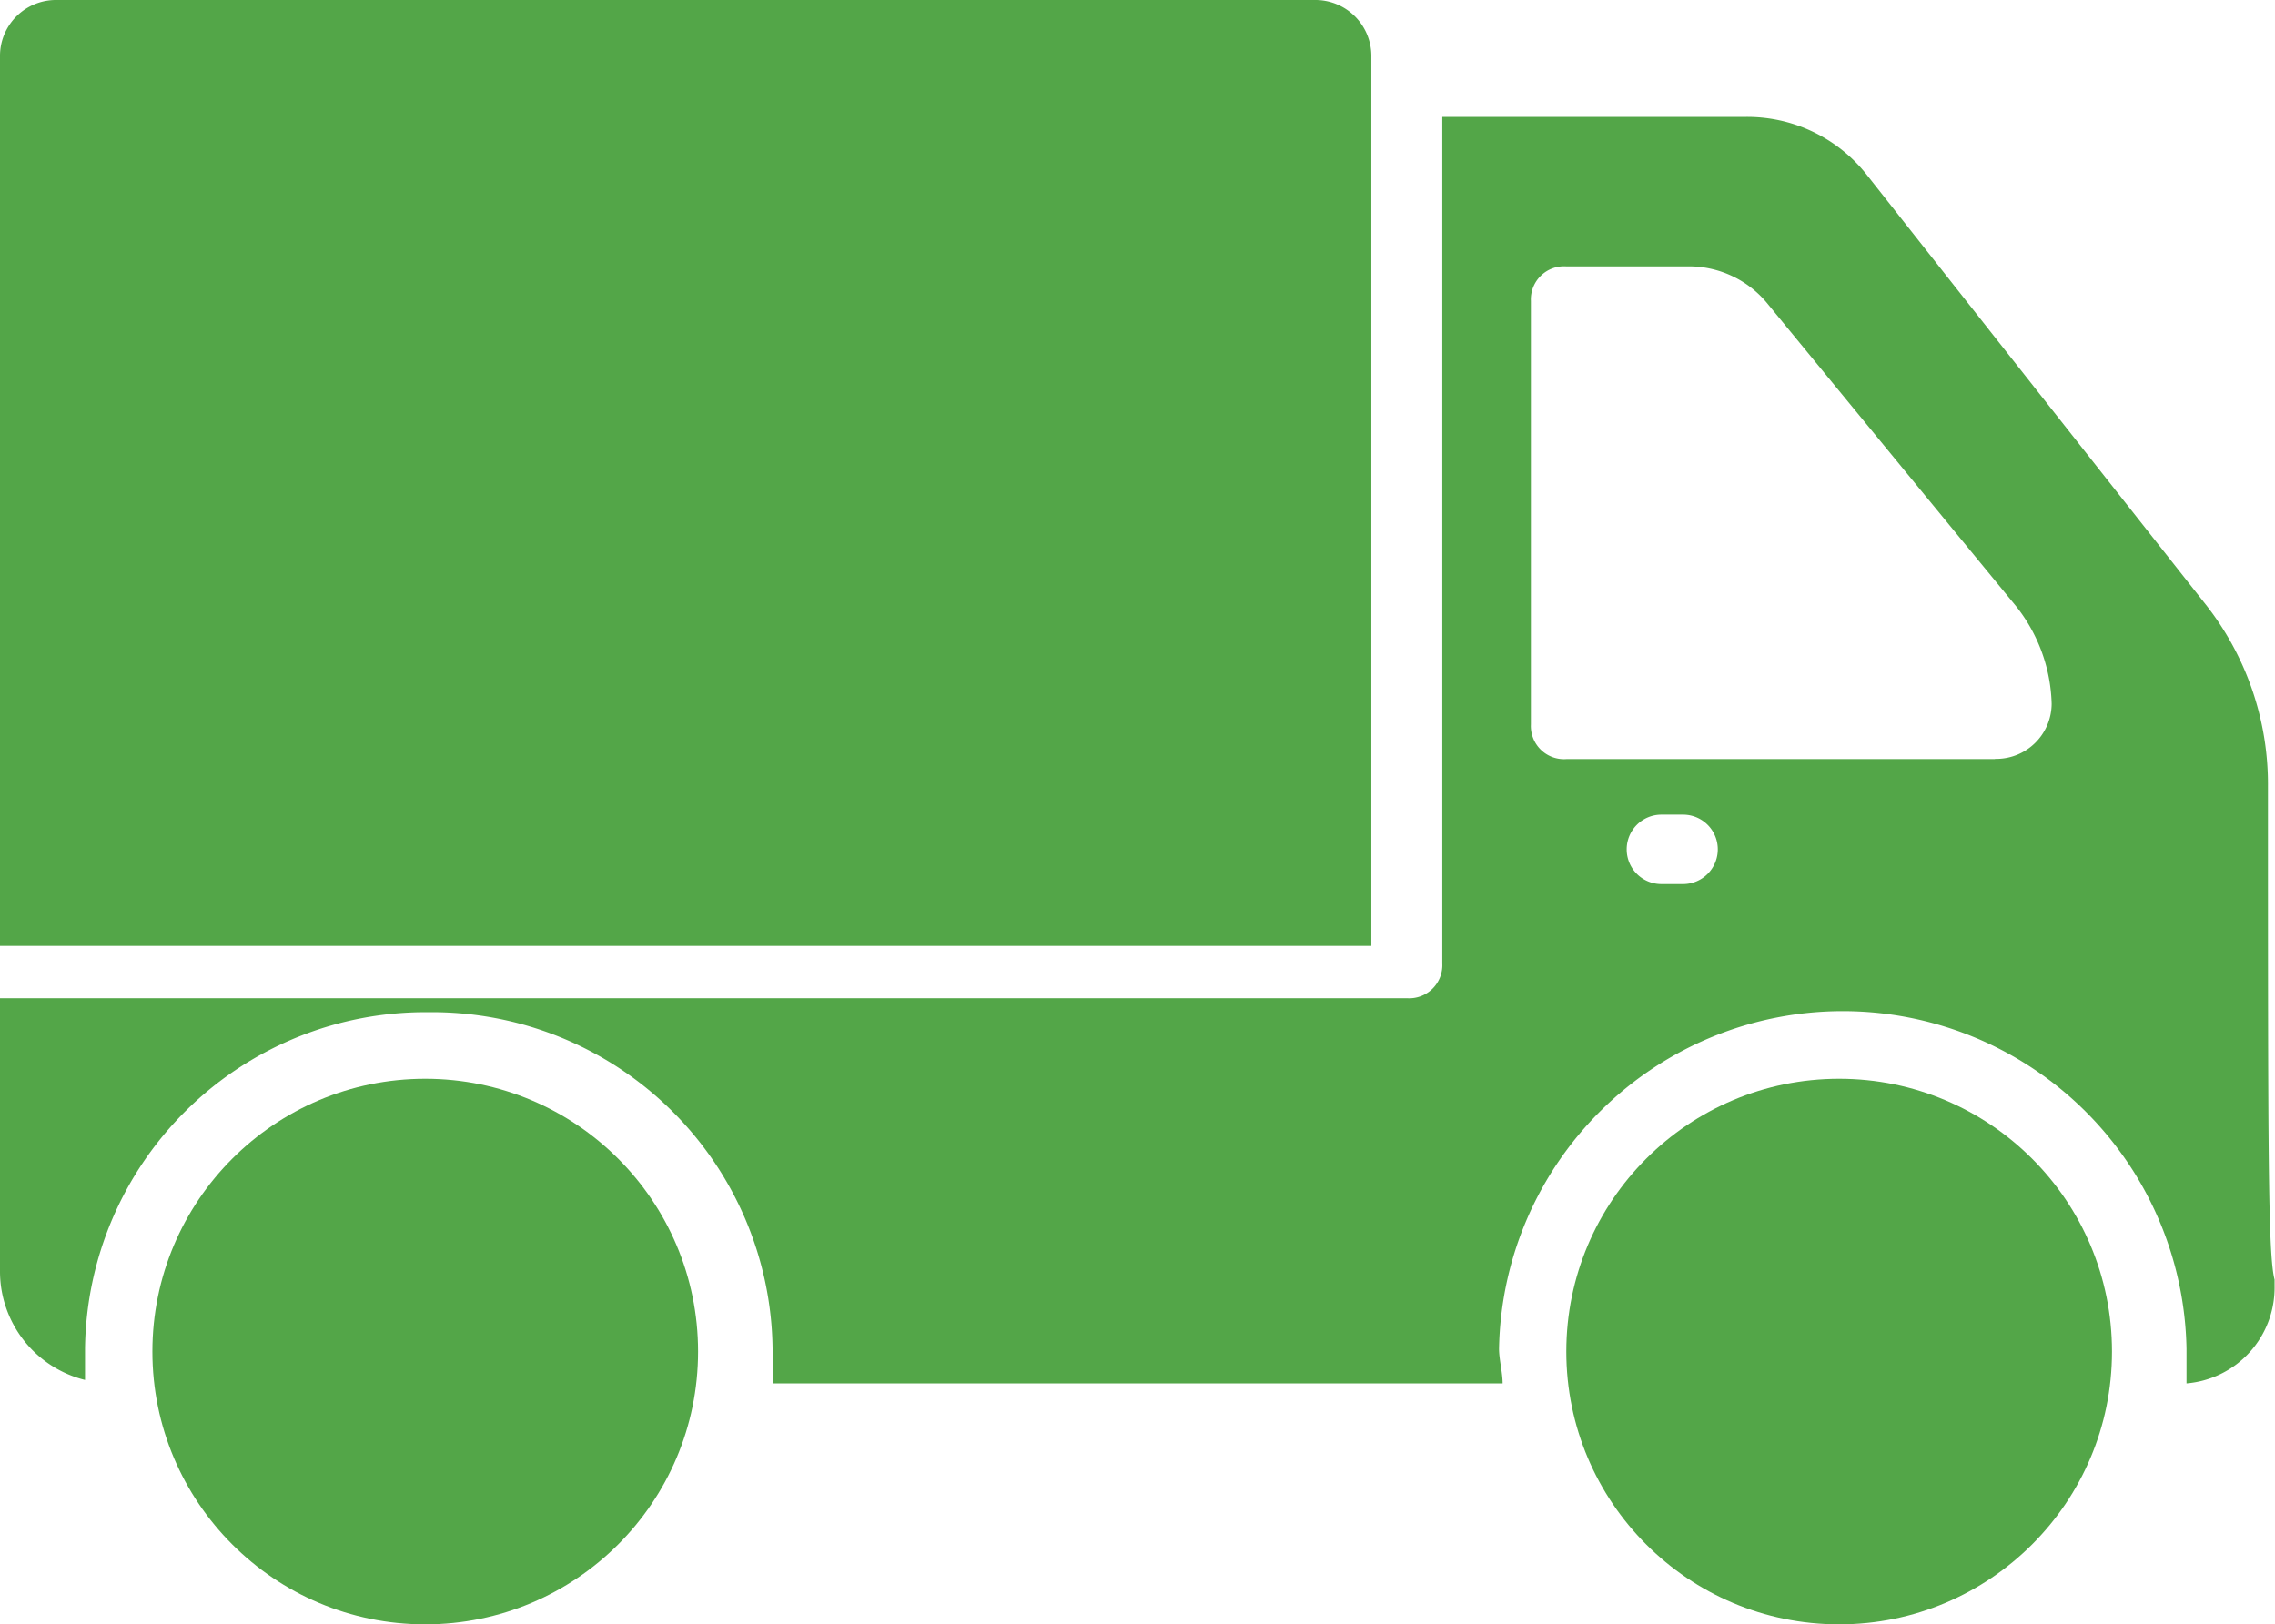
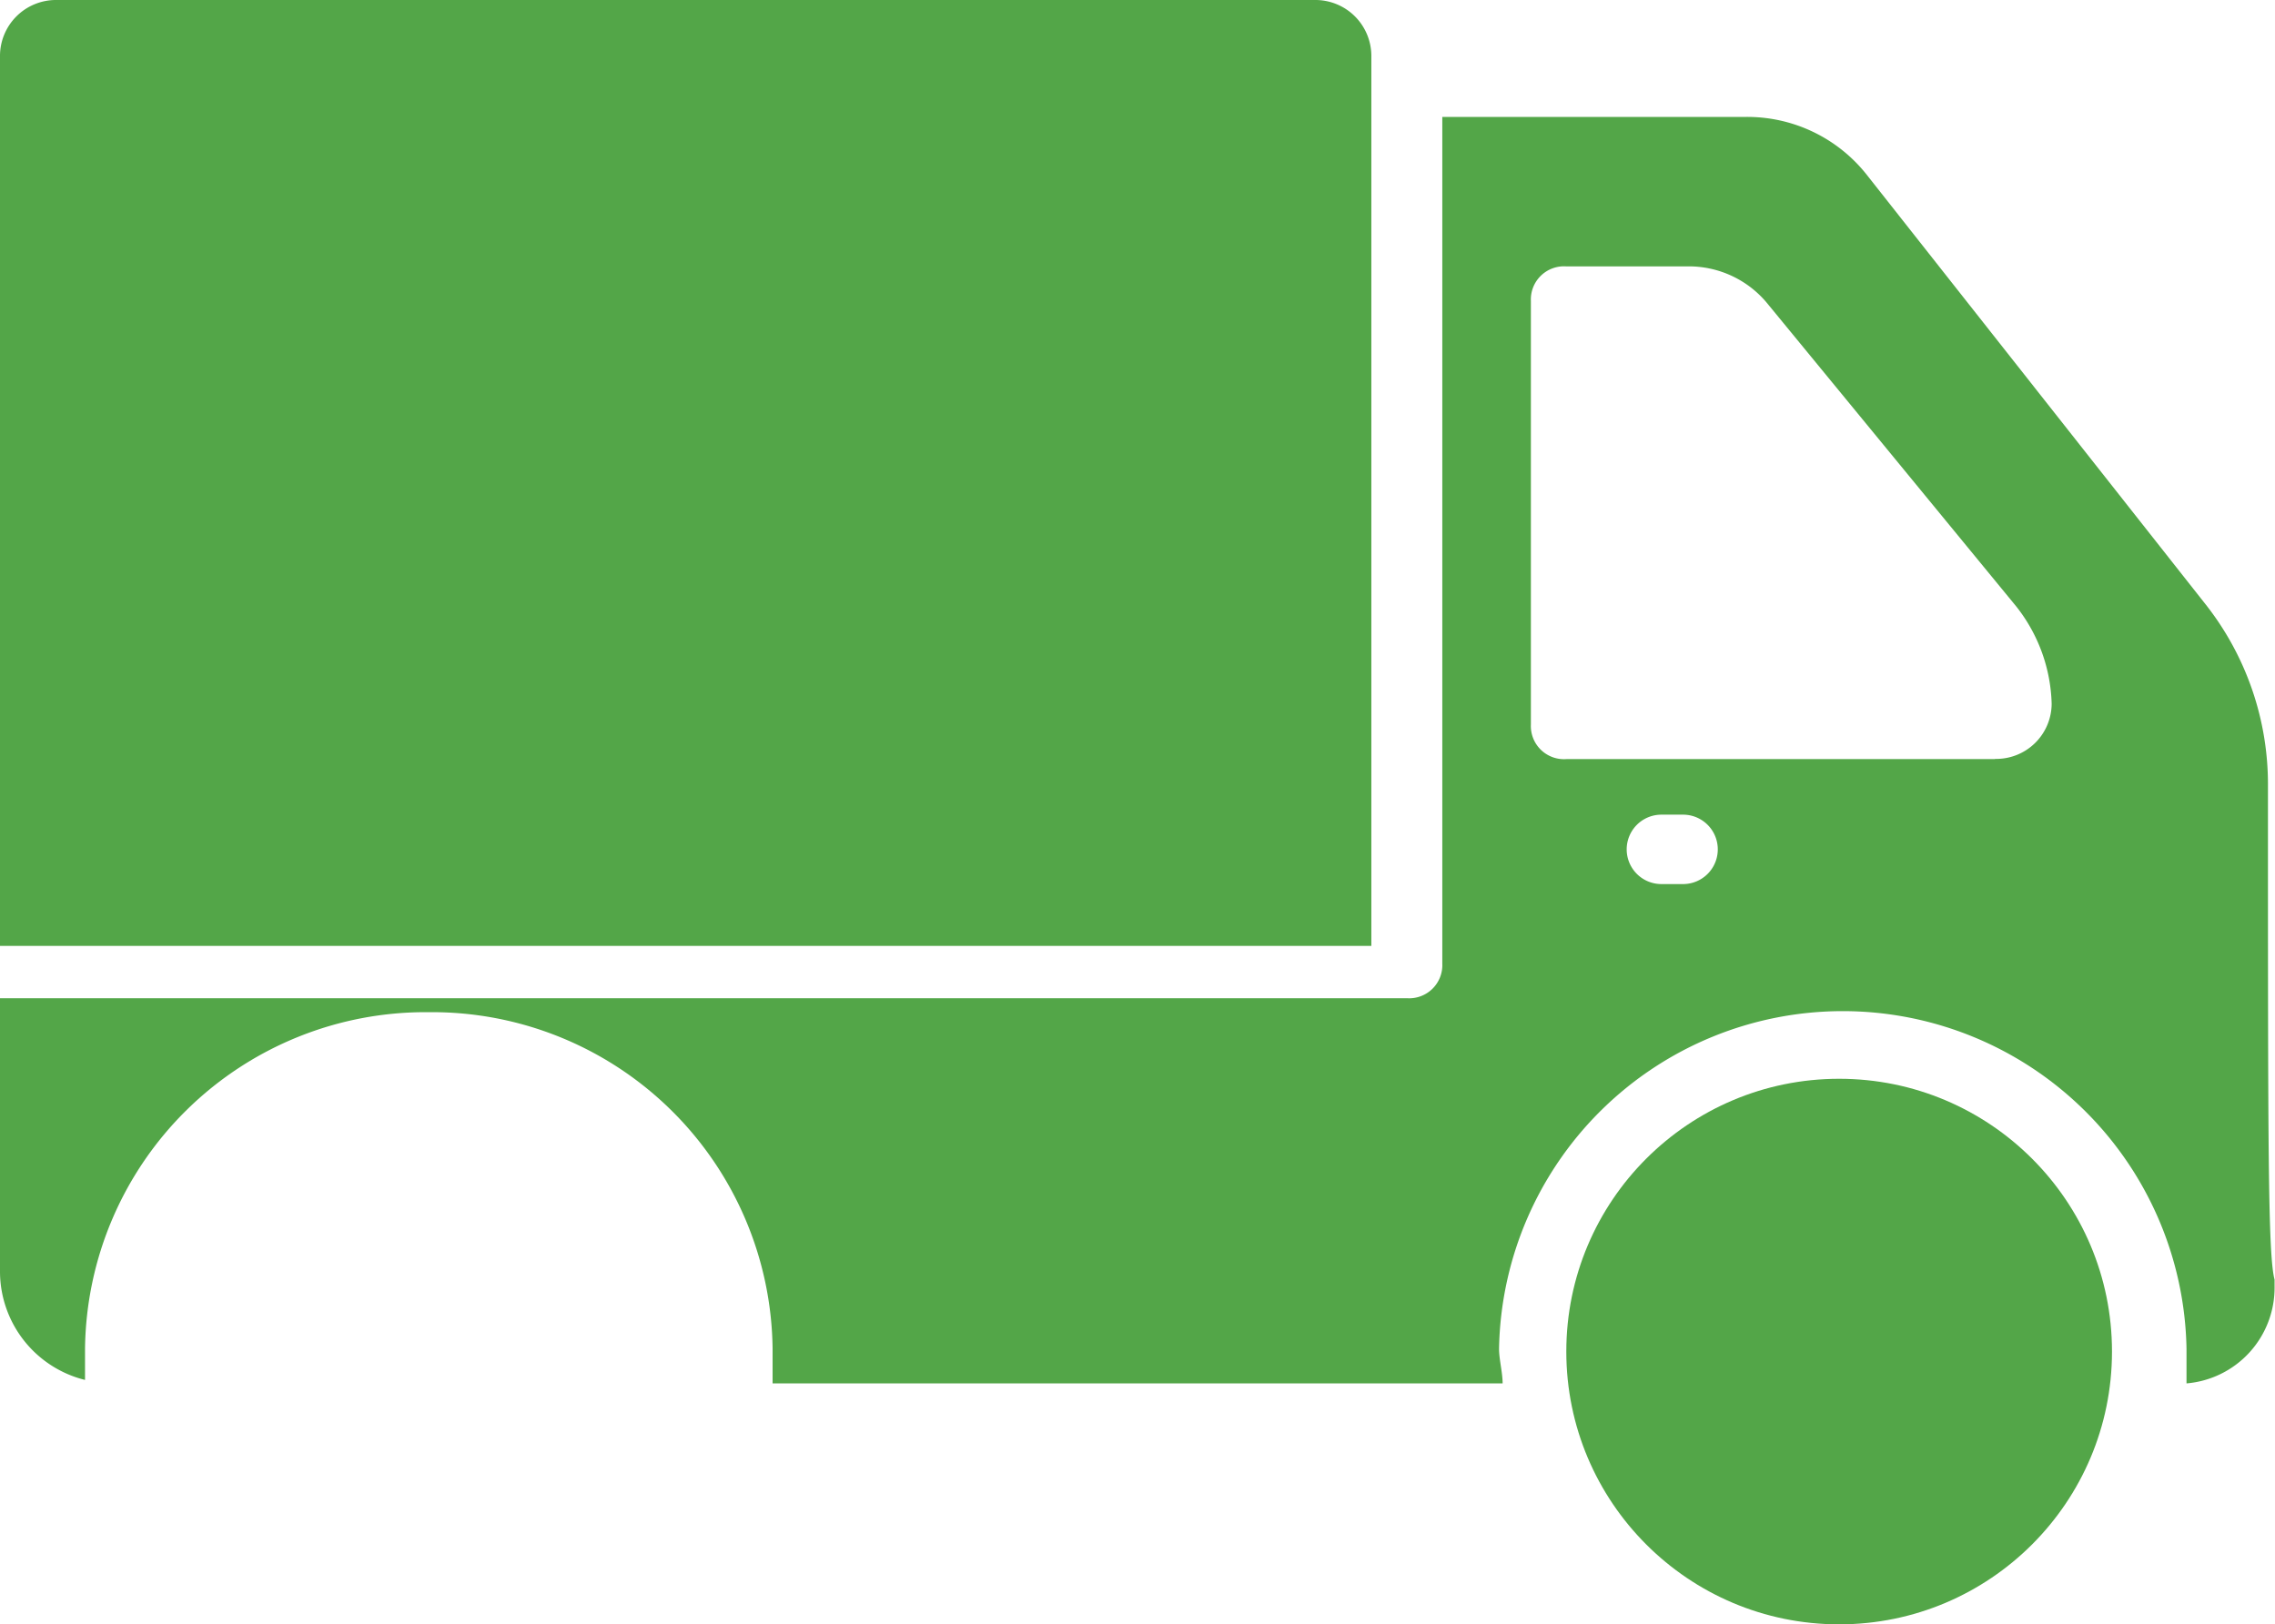
<svg xmlns="http://www.w3.org/2000/svg" width="21.004" height="15" viewBox="0 0 21.004 15">
  <g transform="translate(-1 -9.7)">
    <path d="M13.661,10.223a.517.517,0,0,0-.523-.523H1.523A.517.517,0,0,0,1,10.223v8.212H13.661Z" fill="#53a648" />
    <path d="M21.939,19.184a2.686,2.686,0,0,0-.589-1.7l-3.108-3.941A1.406,1.406,0,0,0,17.1,13H14.316v7.818a.306.306,0,0,1-.327.32H1V23.67a1.033,1.033,0,0,0,.785.993v-.288a3.144,3.144,0,0,1,3.174-3.108,3.144,3.144,0,0,1,3.174,3.108v.32h6.74c0-.1-.033-.224-.033-.32a3.174,3.174,0,0,1,6.347,0v.32A.887.887,0,0,0,22,23.8v-.064C21.939,23.51,21.939,22.517,21.939,19.184Zm-5.4.9h-.2a.32.32,0,1,1,0-.641h.2a.32.32,0,1,1,0,.641Zm2.879-1.154H15.461a.306.306,0,0,1-.327-.32V14.7a.306.306,0,0,1,.327-.32h1.112a.938.938,0,0,1,.752.352l2.29,2.788a1.512,1.512,0,0,1,.327.9A.512.512,0,0,1,19.42,18.928Z" transform="translate(0 -2.22)" fill="#53a648" />
    <circle cx="2.519" cy="2.519" r="2.519" transform="translate(15.461 19.662)" fill="#53a648" />
-     <circle cx="2.519" cy="2.519" r="2.519" transform="translate(2.407 19.662)" fill="#53a648" />
  </g>
</svg>